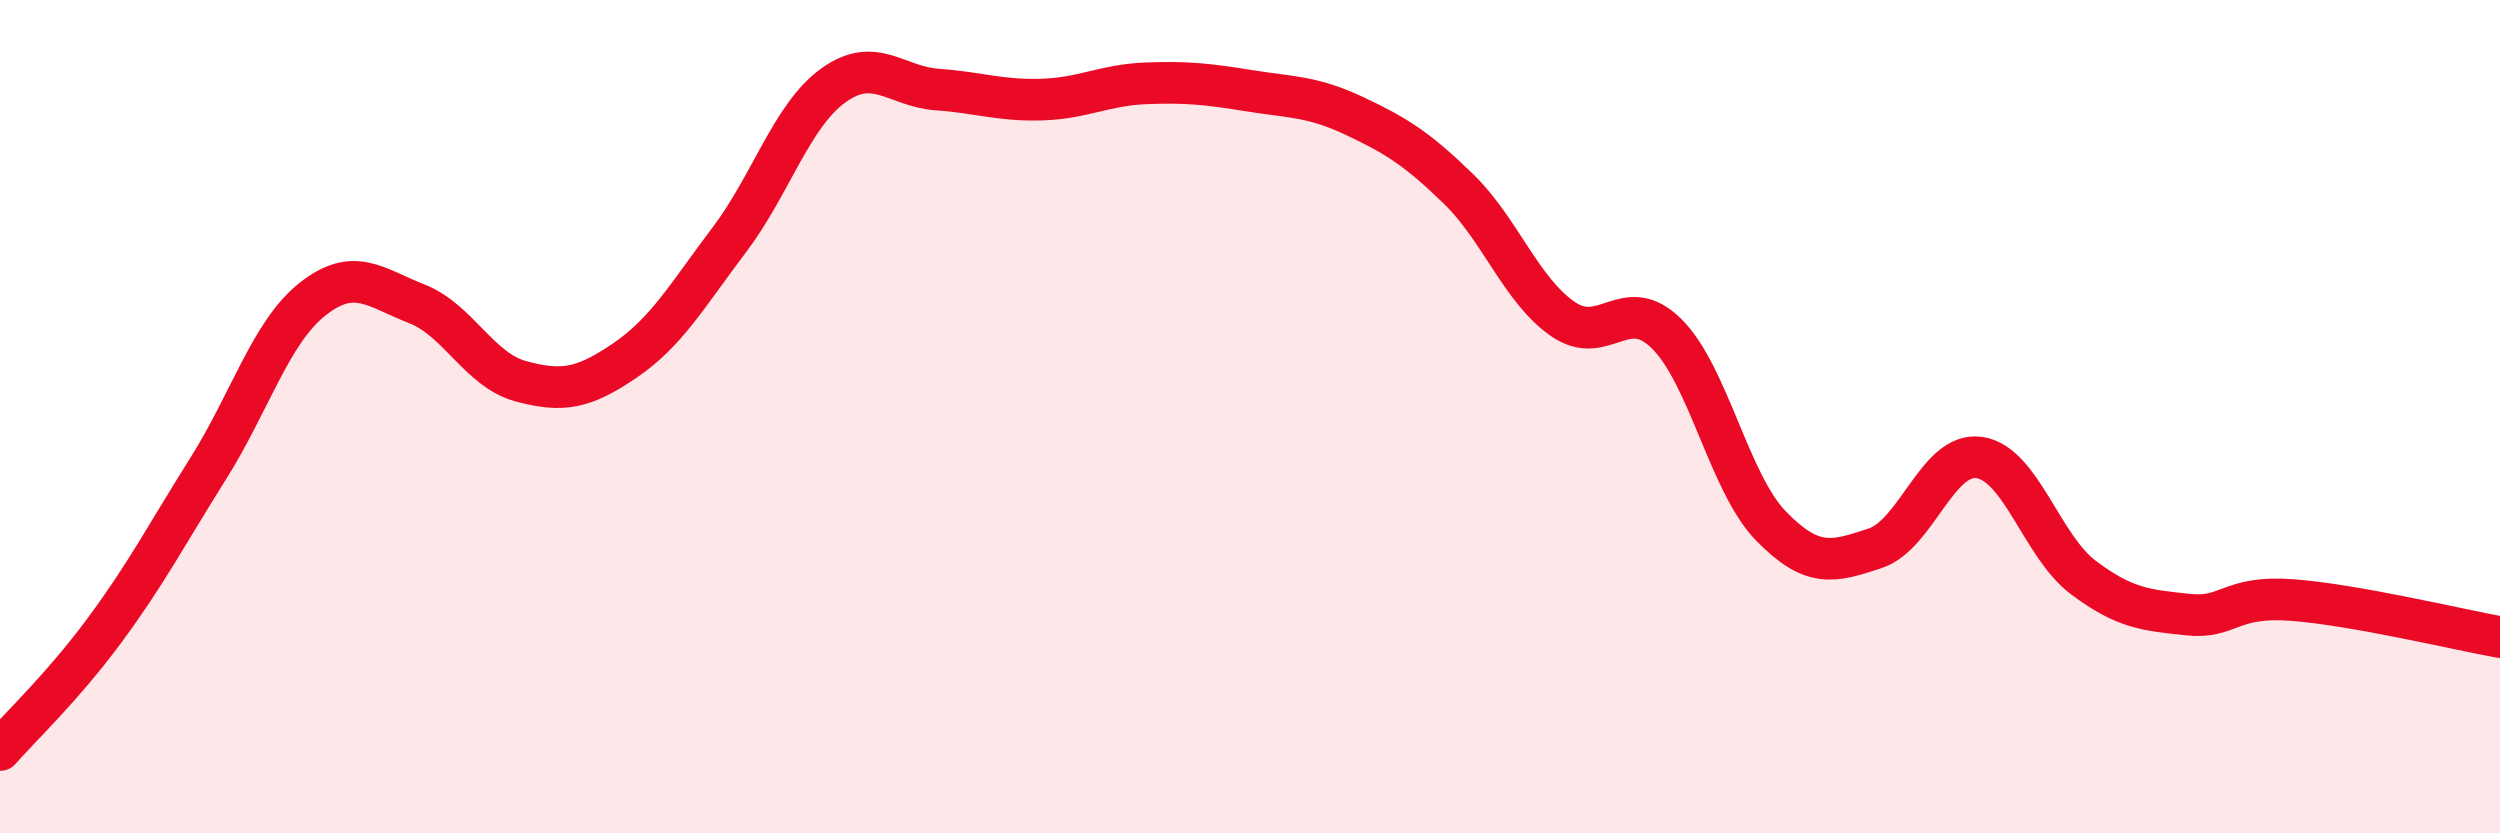
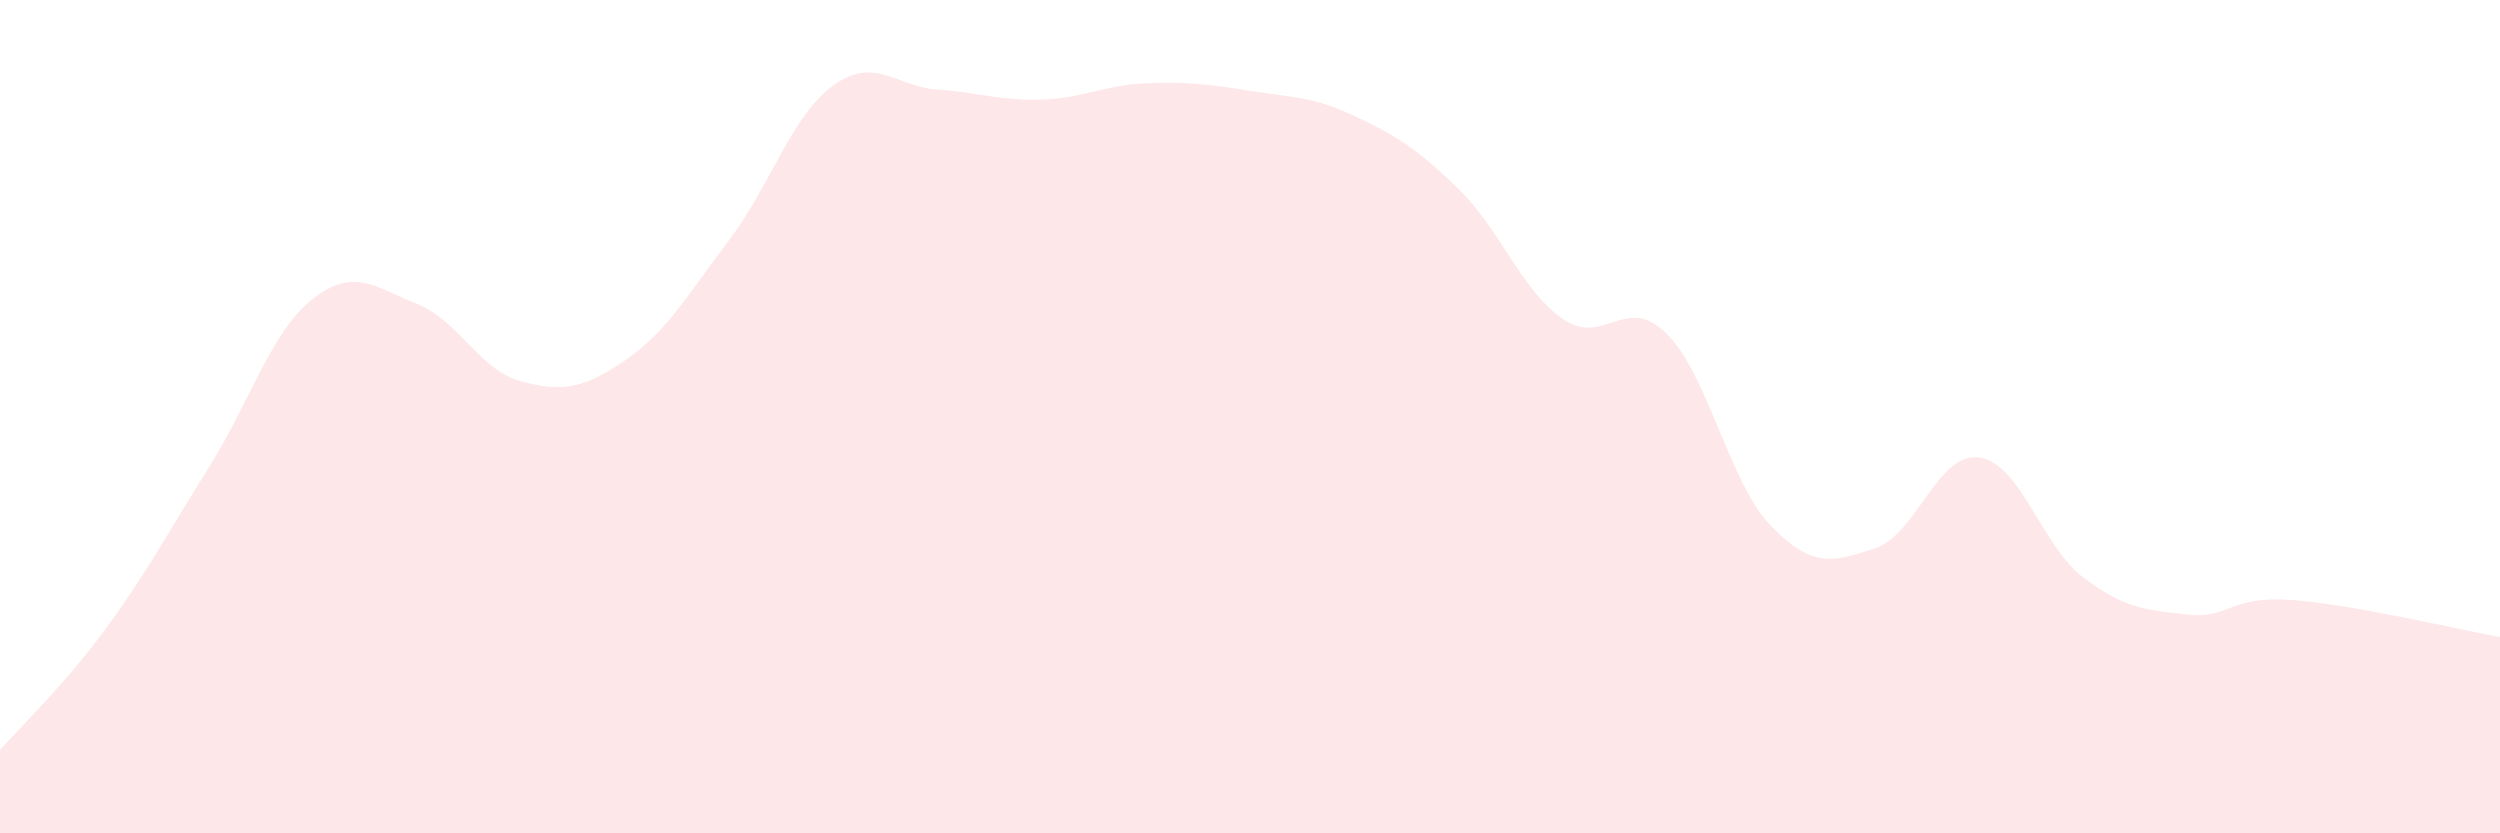
<svg xmlns="http://www.w3.org/2000/svg" width="60" height="20" viewBox="0 0 60 20">
  <path d="M 0,18 C 0.5,17.43 1.5,16.49 2.5,15.14 C 3.5,13.79 4,12.83 5,11.24 C 6,9.65 6.5,7.97 7.5,7.18 C 8.5,6.39 9,6.9 10,7.29 C 11,7.68 11.5,8.88 12.5,9.15 C 13.5,9.42 14,9.33 15,8.65 C 16,7.97 16.5,7.08 17.5,5.76 C 18.5,4.44 19,2.77 20,2.05 C 21,1.33 21.5,2.08 22.5,2.15 C 23.5,2.22 24,2.42 25,2.39 C 26,2.36 26.5,2.04 27.5,2 C 28.5,1.96 29,2.02 30,2.18 C 31,2.34 31.5,2.31 32.5,2.78 C 33.5,3.25 34,3.56 35,4.53 C 36,5.5 36.5,6.95 37.5,7.65 C 38.5,8.35 39,7.02 40,8.01 C 41,9 41.5,11.59 42.5,12.62 C 43.5,13.65 44,13.49 45,13.16 C 46,12.83 46.5,10.84 47.5,10.98 C 48.5,11.12 49,13.11 50,13.86 C 51,14.61 51.5,14.64 52.5,14.75 C 53.5,14.86 53.5,14.29 55,14.4 C 56.5,14.51 59,15.11 60,15.29L60 20L0 20Z" fill="#EB0A25" opacity="0.1" stroke-linecap="round" stroke-linejoin="round" />
-   <path d="M 0,18 C 0.5,17.43 1.5,16.49 2.5,15.14 C 3.5,13.79 4,12.83 5,11.24 C 6,9.65 6.5,7.97 7.5,7.18 C 8.5,6.39 9,6.9 10,7.29 C 11,7.68 11.5,8.88 12.5,9.15 C 13.5,9.42 14,9.33 15,8.65 C 16,7.97 16.5,7.08 17.5,5.76 C 18.5,4.44 19,2.77 20,2.05 C 21,1.33 21.5,2.08 22.5,2.15 C 23.5,2.22 24,2.42 25,2.39 C 26,2.36 26.5,2.04 27.5,2 C 28.5,1.96 29,2.02 30,2.18 C 31,2.34 31.5,2.31 32.5,2.78 C 33.5,3.25 34,3.56 35,4.53 C 36,5.5 36.5,6.95 37.5,7.65 C 38.5,8.35 39,7.02 40,8.01 C 41,9 41.5,11.59 42.5,12.62 C 43.5,13.65 44,13.49 45,13.16 C 46,12.83 46.5,10.84 47.5,10.98 C 48.5,11.12 49,13.11 50,13.86 C 51,14.61 51.5,14.64 52.5,14.75 C 53.5,14.86 53.5,14.29 55,14.4 C 56.5,14.51 59,15.11 60,15.29" stroke="#EB0A25" stroke-width="1" fill="none" stroke-linecap="round" stroke-linejoin="round" />
</svg>